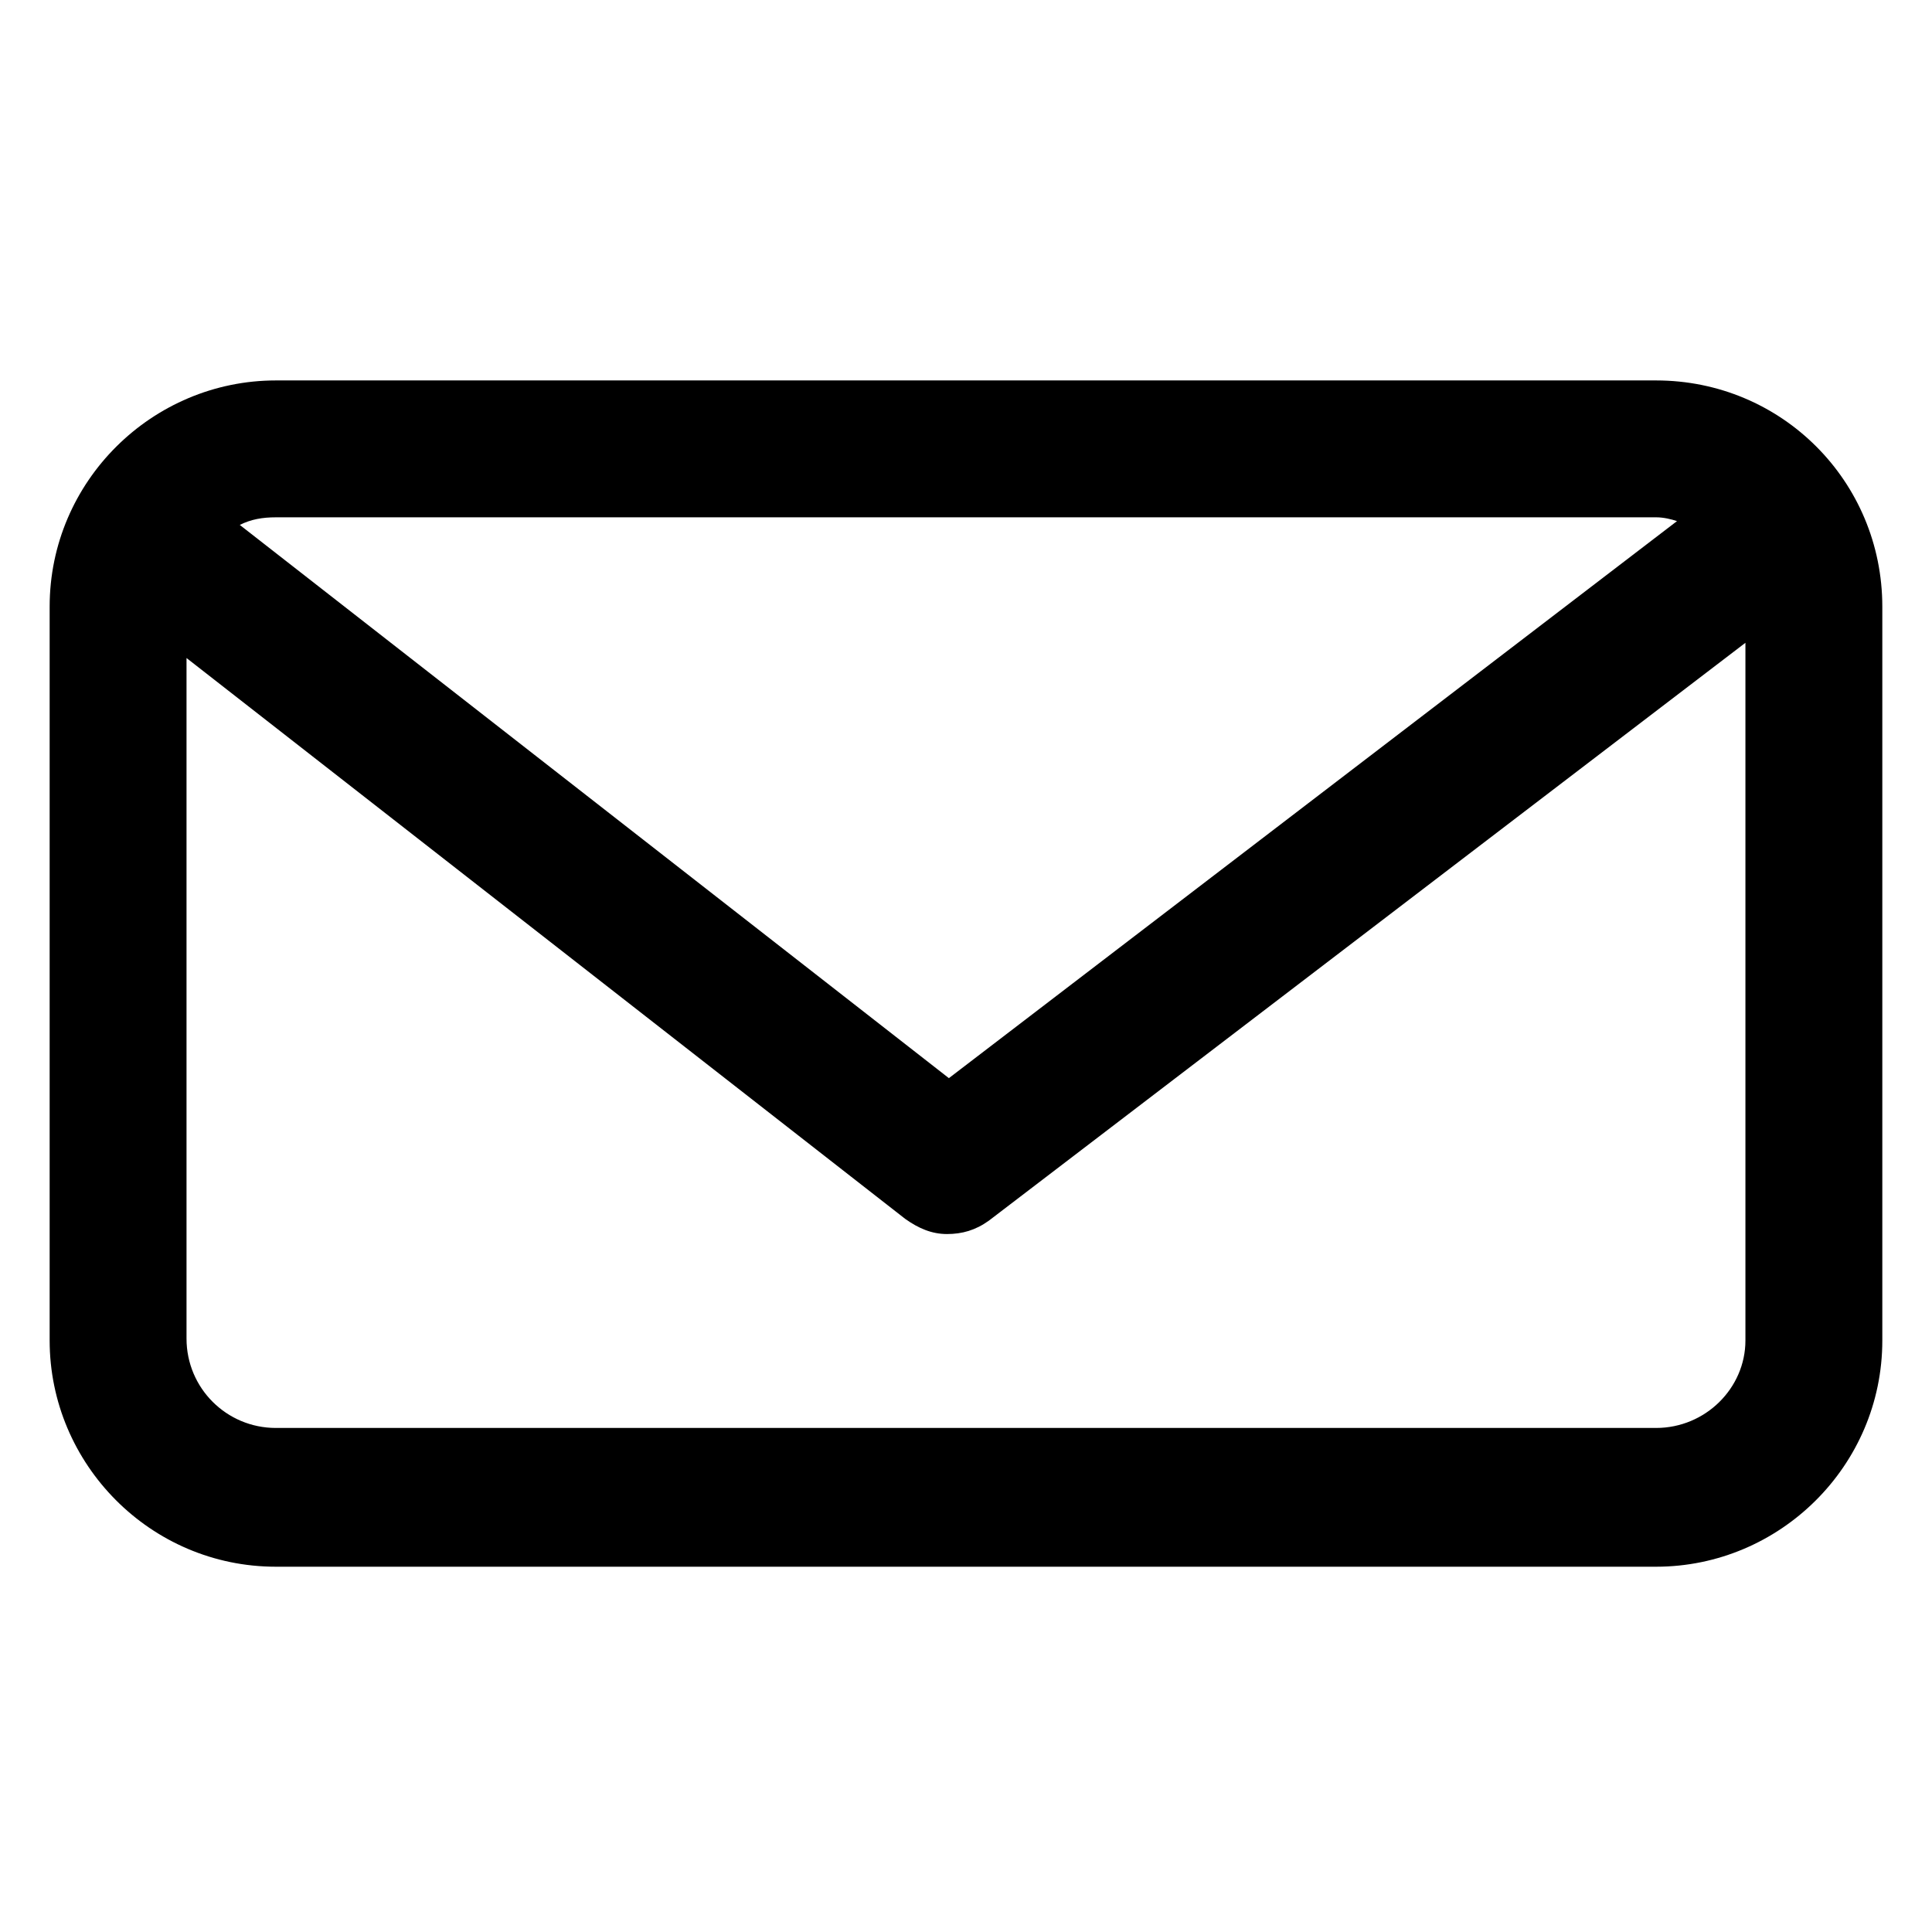
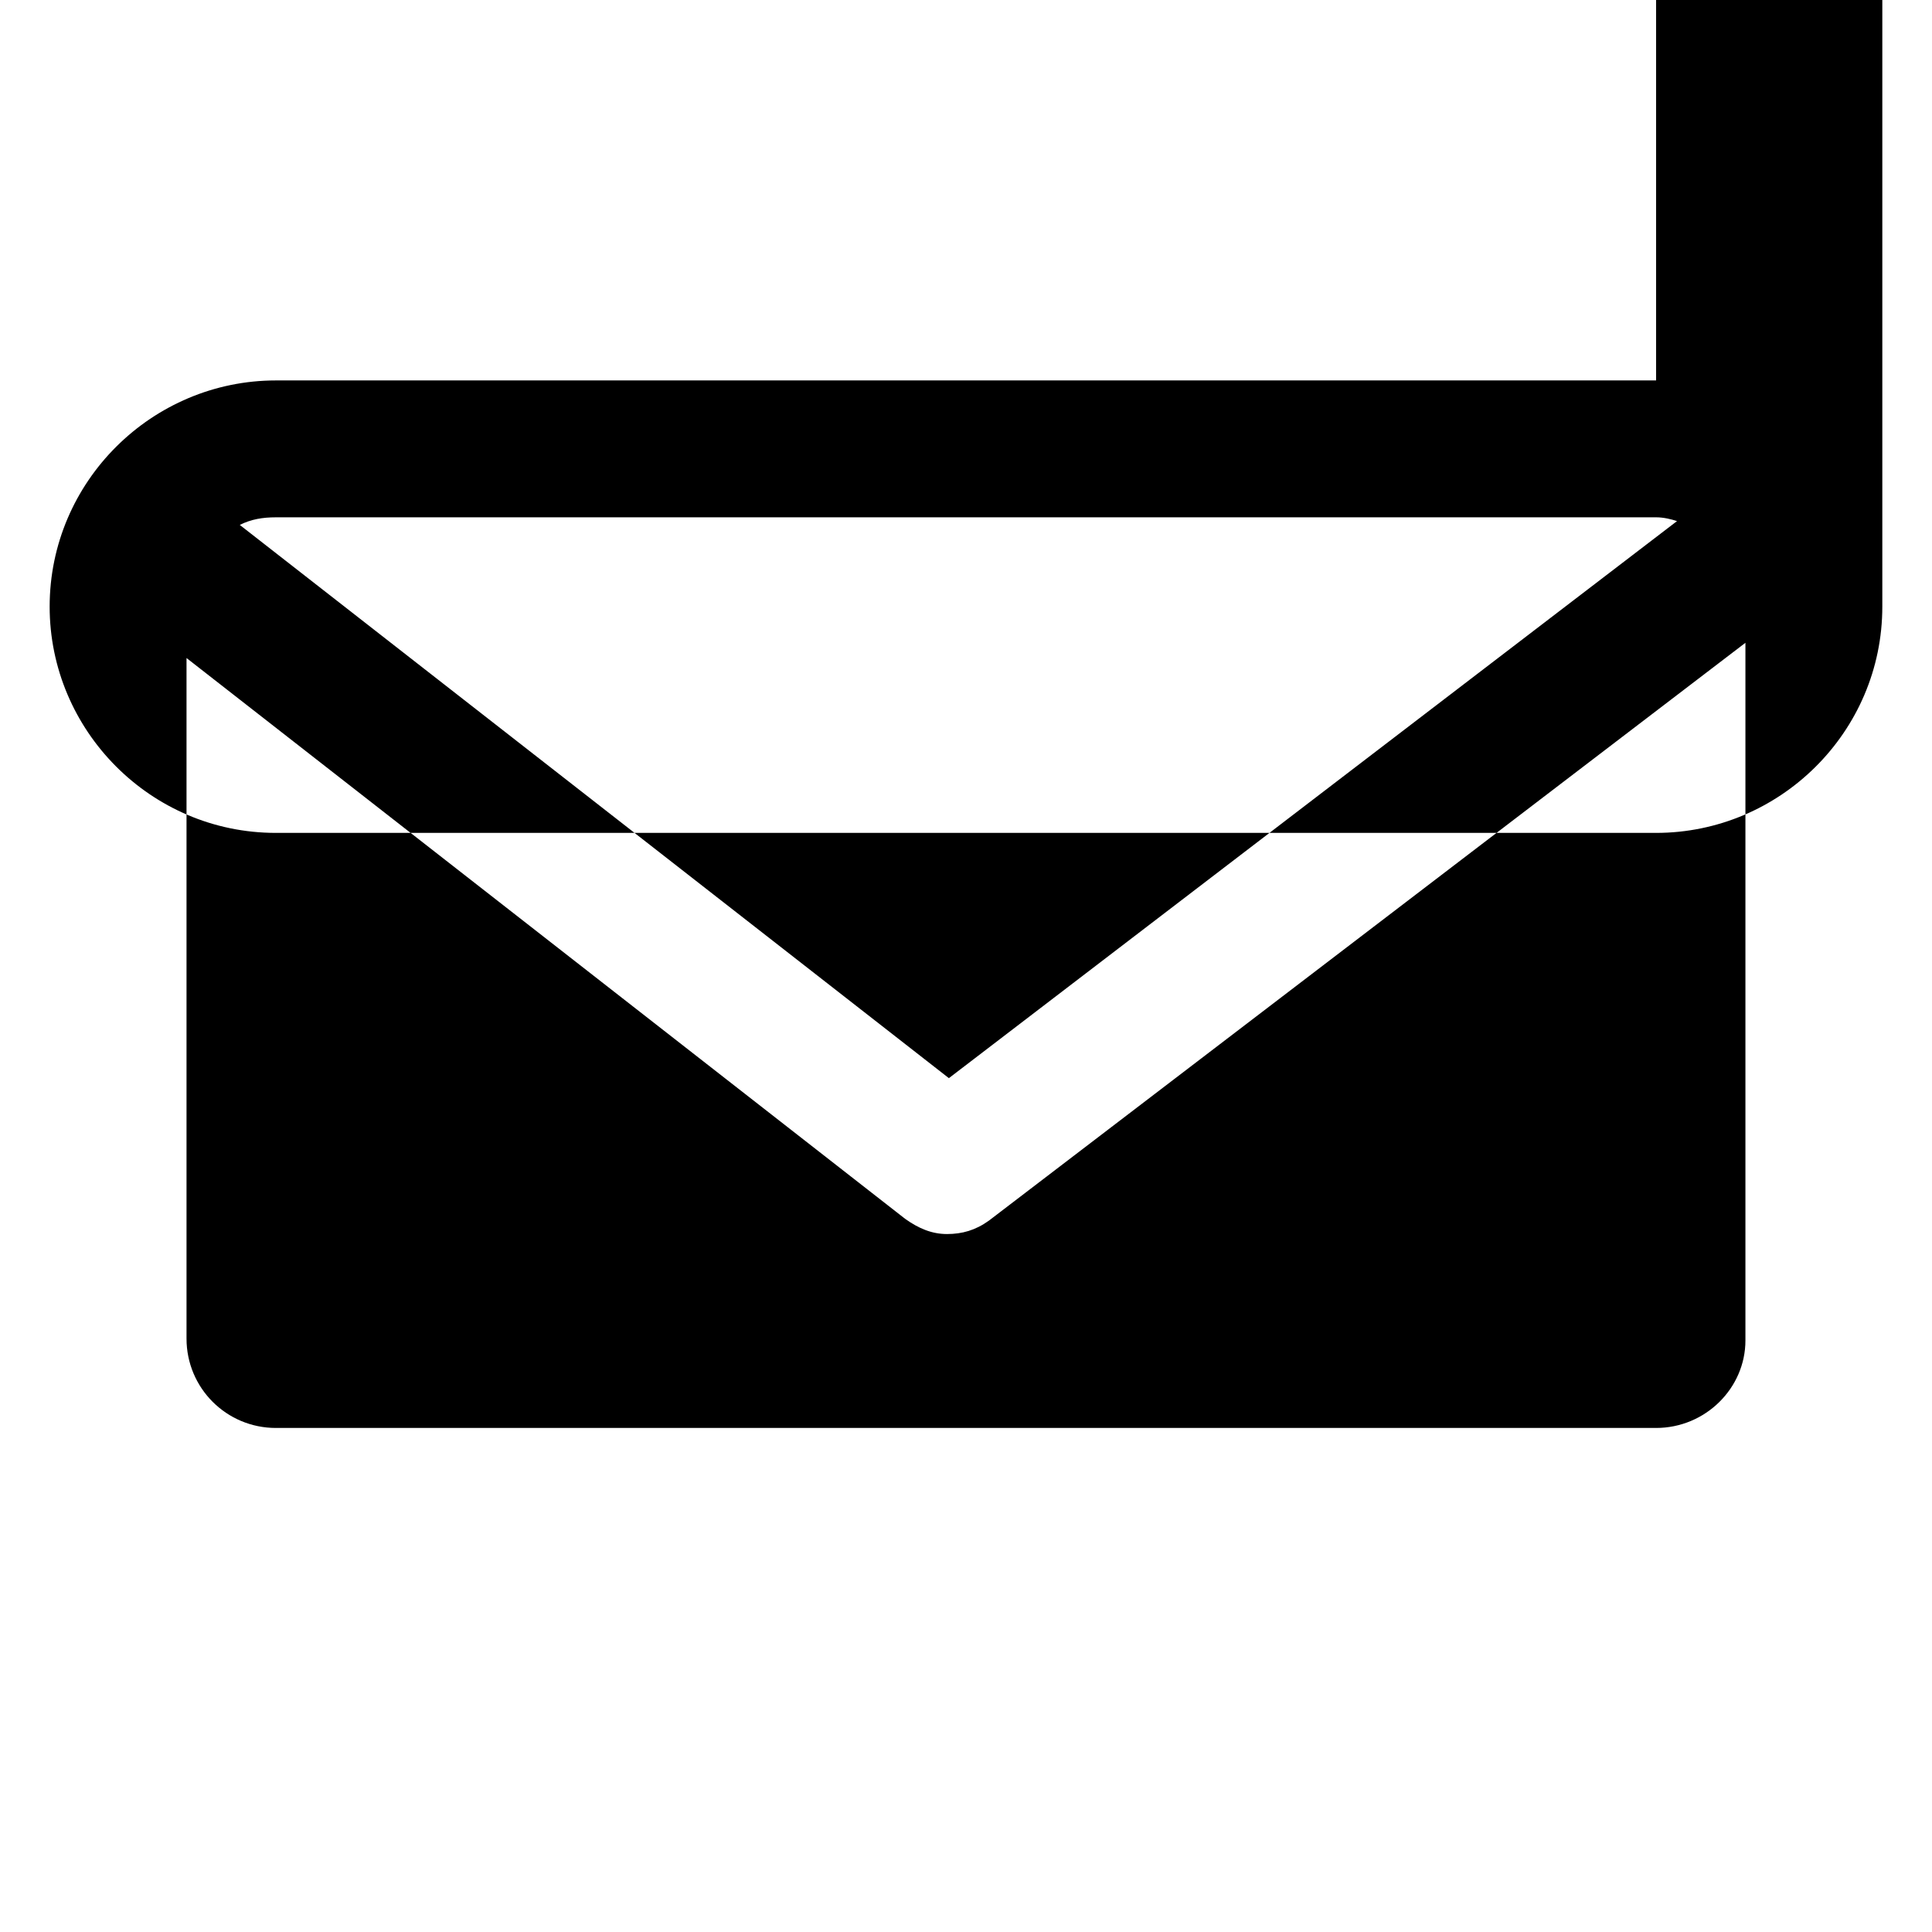
<svg xmlns="http://www.w3.org/2000/svg" fill="#000000" width="800px" height="800px" version="1.1" viewBox="144 144 512 512">
-   <path d="m582.88 244.82h-365.77c-32.746 0-59.953 26.703-59.953 59.953v194.47c0 32.746 26.703 59.953 59.953 59.953h365.77c32.746 0 59.953-26.703 59.953-59.953v-194.47c0-33.25-26.703-59.953-59.953-59.953zm0 36.273c2.016 0 4.031 0.504 5.543 1.008l-192.96 147.62-187.92-146.61c3.023-1.512 6.047-2.016 9.574-2.016zm0 241.33h-365.77c-13.098 0-23.68-10.578-23.68-23.68v-180.36l190.44 148.62c3.527 2.519 7.055 4.031 11.082 4.031 4.031 0 7.559-1.008 11.082-3.527l200.52-153.16v184.9c0 12.594-10.578 23.176-23.676 23.176z" />
+   <path d="m582.88 244.82h-365.77c-32.746 0-59.953 26.703-59.953 59.953c0 32.746 26.703 59.953 59.953 59.953h365.77c32.746 0 59.953-26.703 59.953-59.953v-194.47c0-33.25-26.703-59.953-59.953-59.953zm0 36.273c2.016 0 4.031 0.504 5.543 1.008l-192.96 147.62-187.92-146.61c3.023-1.512 6.047-2.016 9.574-2.016zm0 241.33h-365.77c-13.098 0-23.68-10.578-23.68-23.68v-180.36l190.44 148.62c3.527 2.519 7.055 4.031 11.082 4.031 4.031 0 7.559-1.008 11.082-3.527l200.52-153.16v184.9c0 12.594-10.578 23.176-23.676 23.176z" />
</svg>